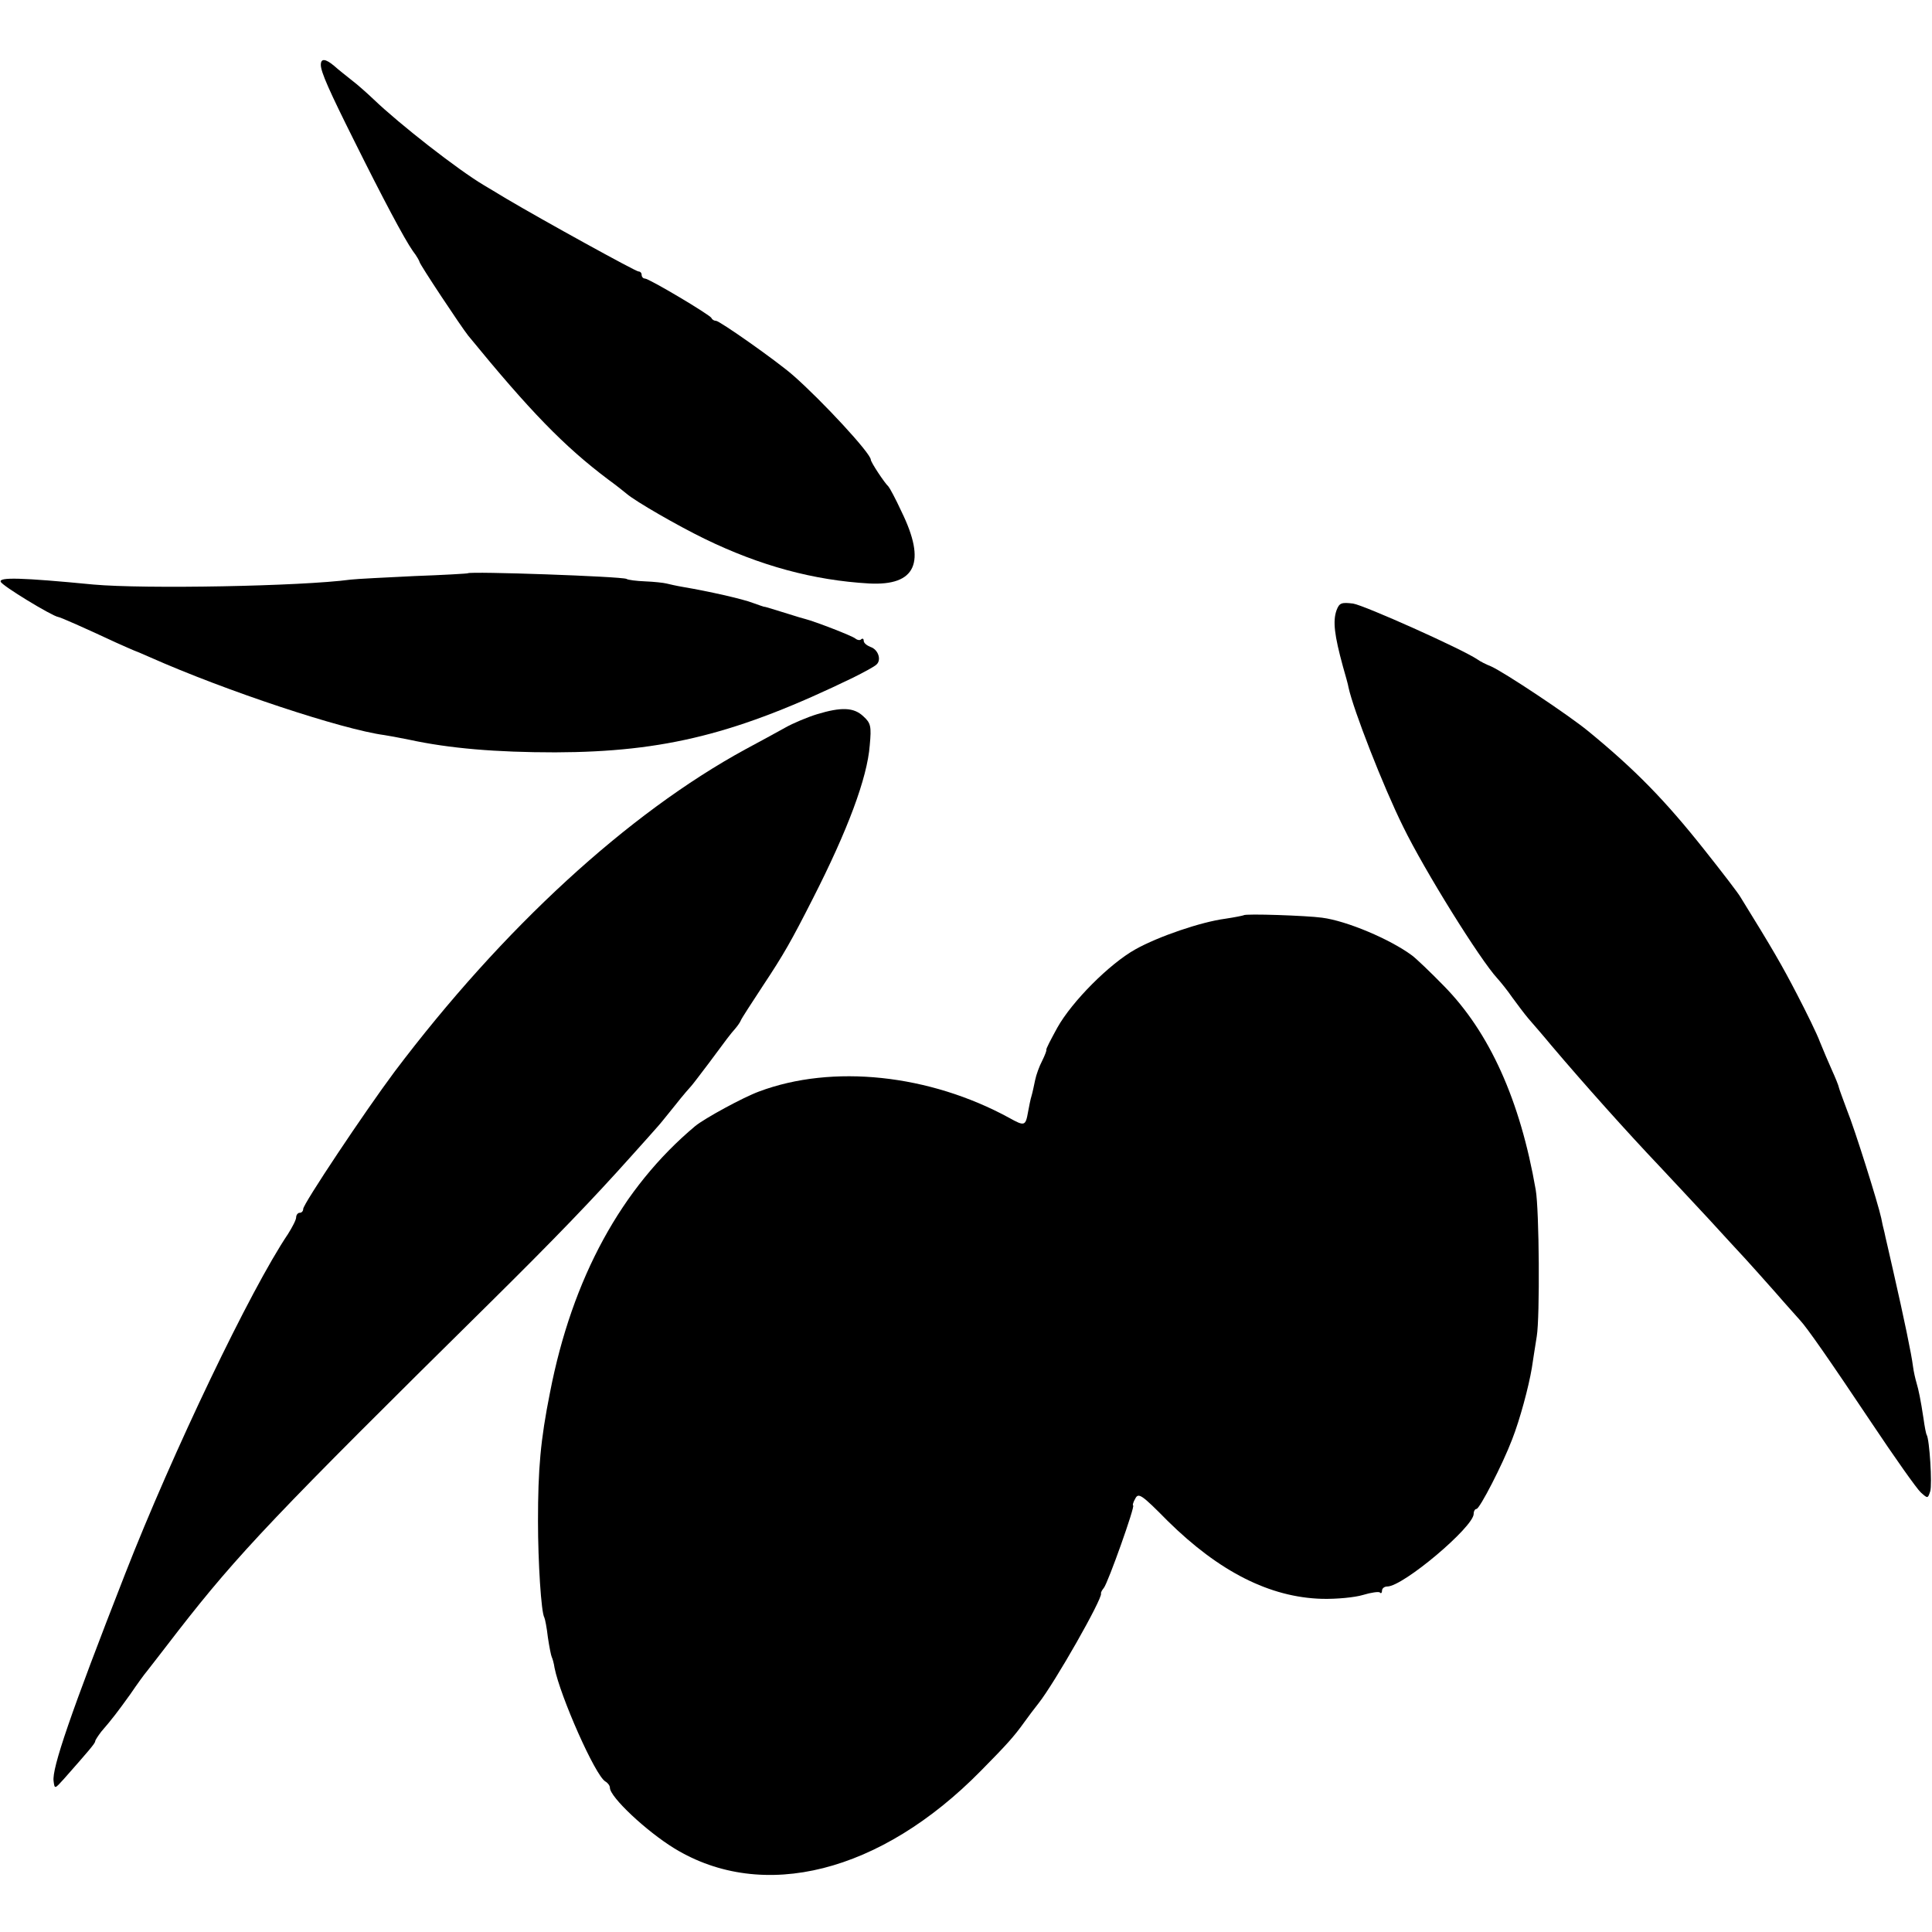
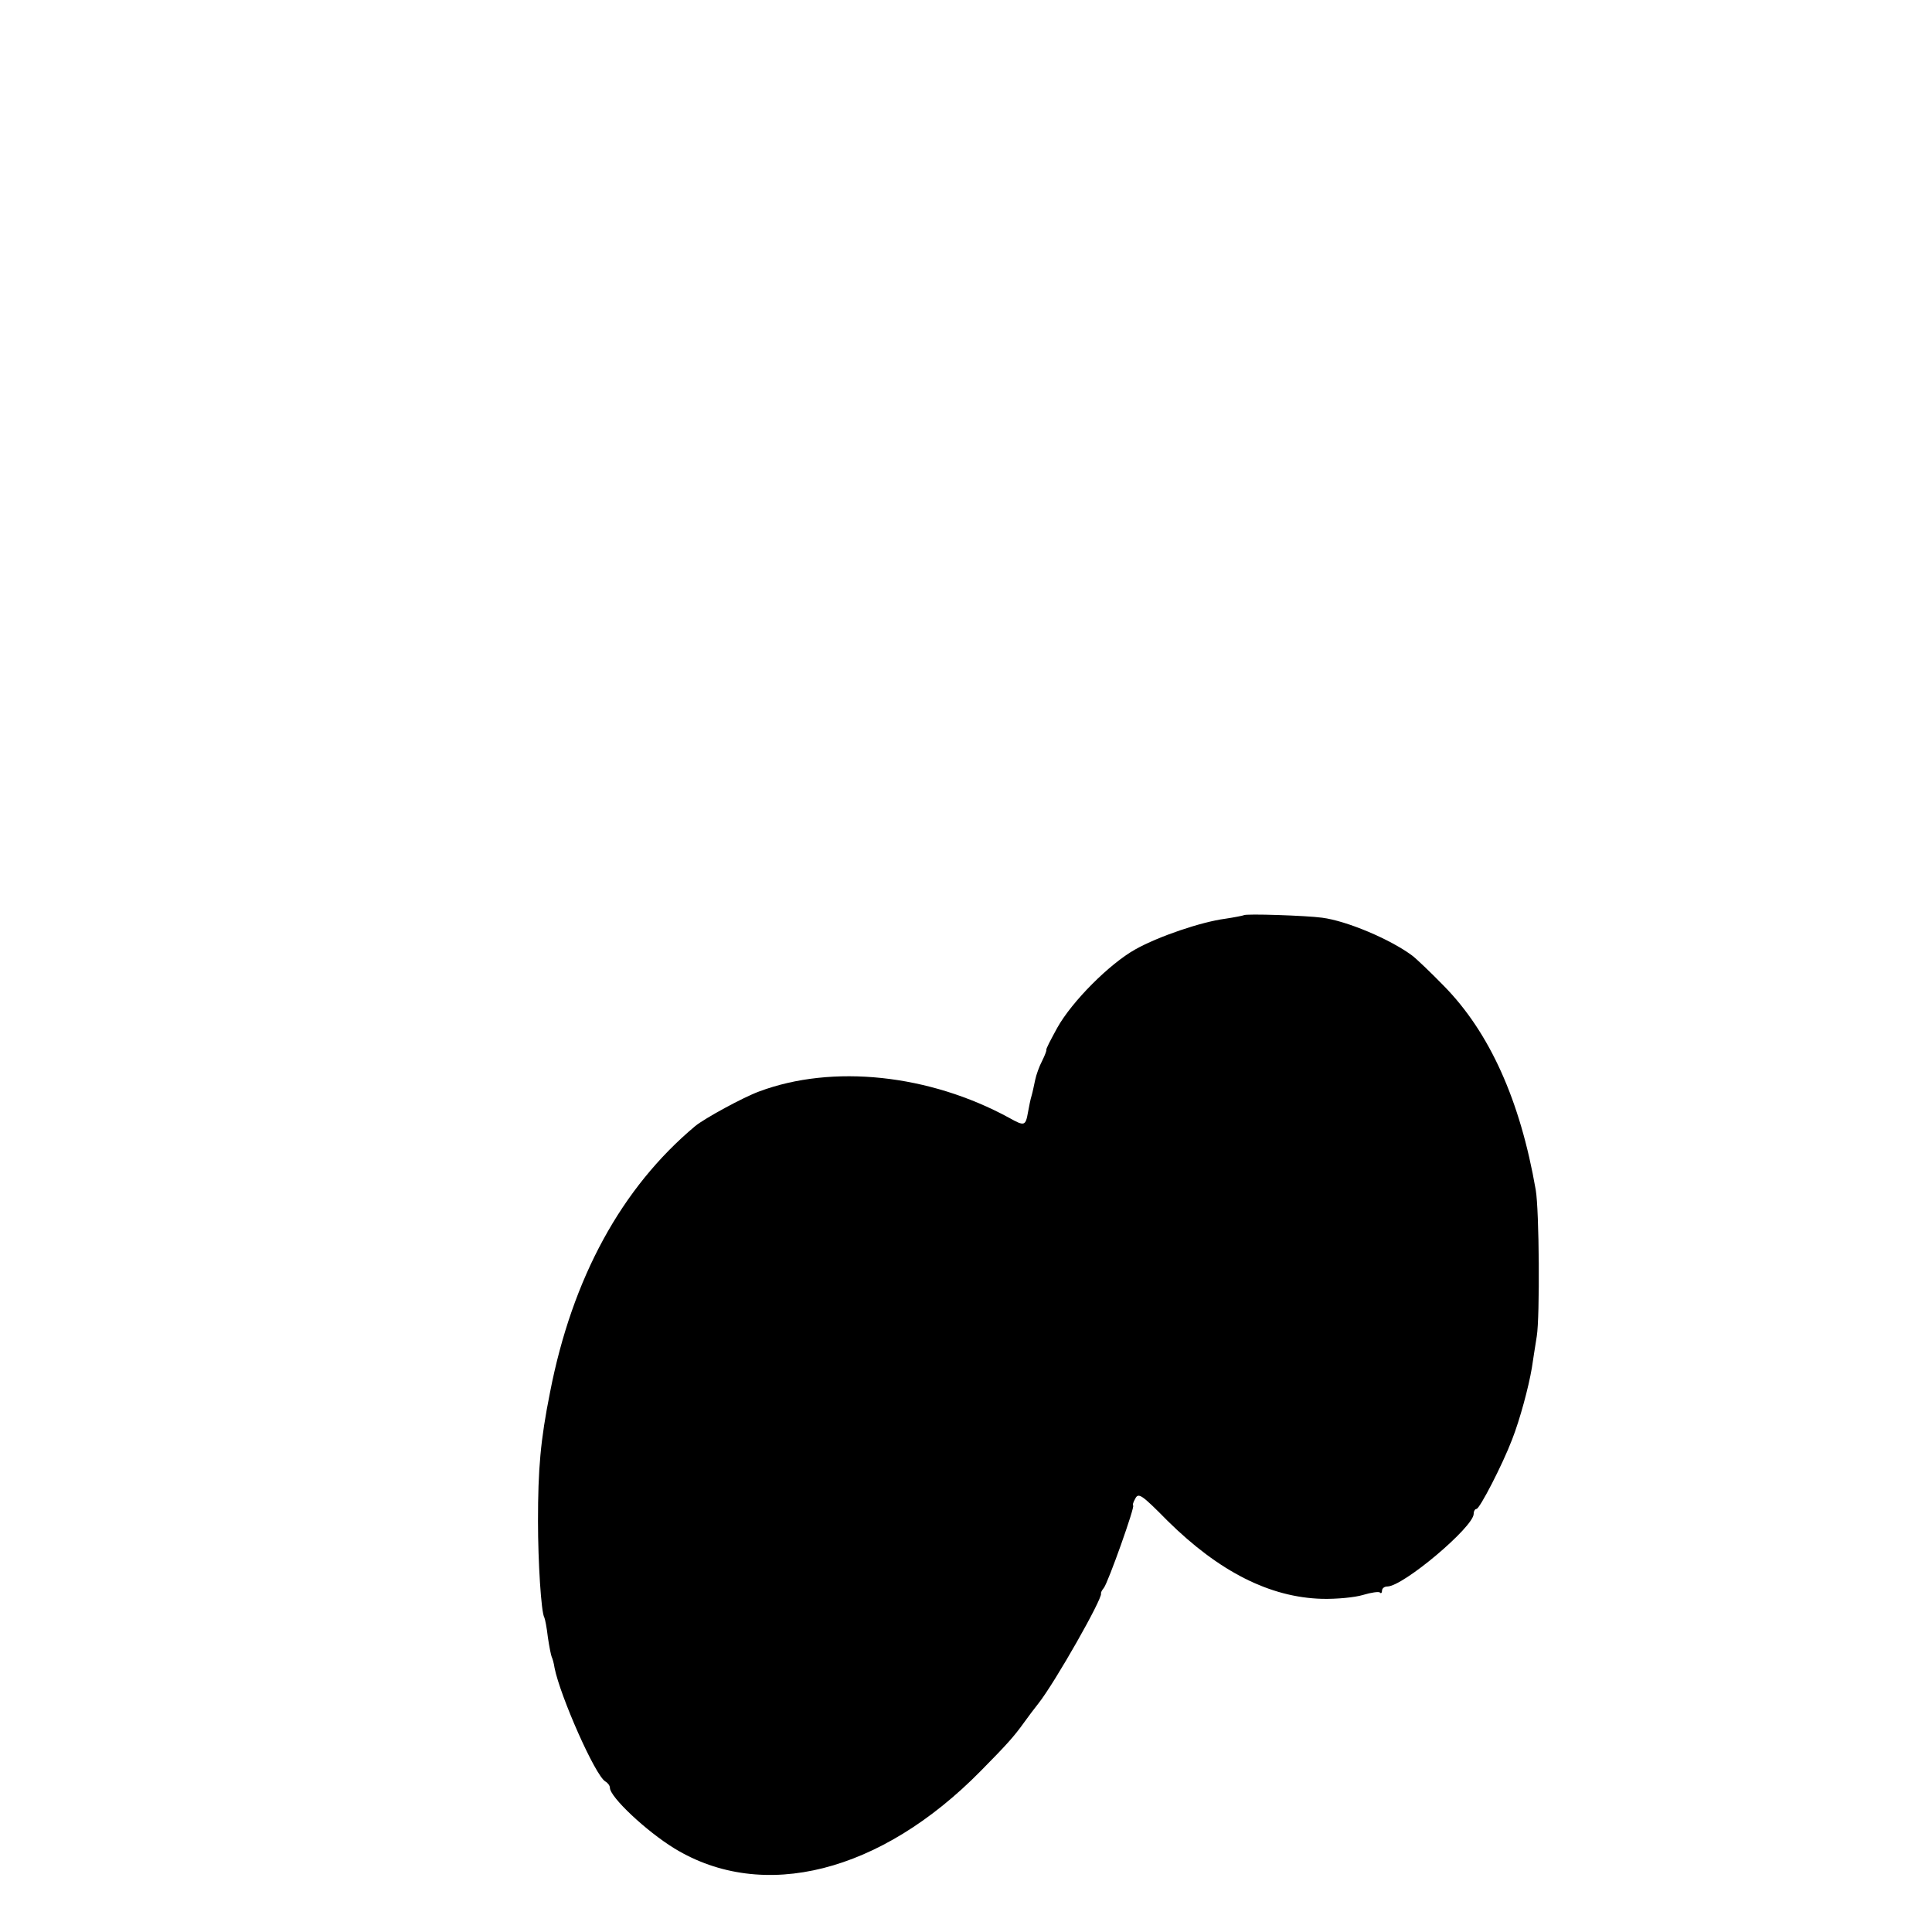
<svg xmlns="http://www.w3.org/2000/svg" version="1.0" width="548pt" height="548pt" viewBox="0 0 548 548" preserveAspectRatio="xMidYMid meet">
  <g transform="translate(0,548) scale(0.1,-0.1)" fill="#000000" stroke="none">
-     <path d="M910 5296 c0 -20 24 -74 95 -216 79 -159 142 -278 166 -312 11 -14 19 -29 19 -31 0 -6 118 -184 138 -209 175 -214 272 -314 397 -408 22 -16 46 -35 53 -41 26 -22 144 -90 220 -127 158 -77 310 -118 467 -127 133 -7 163 59 92 204 -17 37 -34 68 -37 71 -11 10 -50 69 -50 76 0 18 -138 167 -220 239 -48 42 -209 155 -219 155 -5 0 -11 3 -13 8 -4 9 -177 112 -189 112 -5 0 -9 5 -9 10 0 6 -4 10 -9 10 -8 0 -271 145 -374 206 -27 16 -56 34 -65 39 -74 44 -239 173 -312 243 -19 18 -47 43 -63 55 -15 12 -38 30 -49 40 -25 21 -38 22 -38 3z" />
-     <path d="M1327 3854 c-1 -1 -69 -5 -152 -8 -82 -4 -163 -8 -180 -10 -141 -19 -586 -27 -730 -14 -206 20 -268 21 -263 8 3 -11 145 -97 163 -100 5 0 77 -32 165 -73 25 -11 47 -21 50 -22 3 -1 23 -9 45 -19 216 -96 546 -205 665 -221 8 -1 40 -7 70 -13 115 -25 248 -36 415 -36 311 1 517 53 845 212 30 15 60 31 66 37 15 13 5 43 -17 50 -10 4 -19 11 -19 17 0 6 -3 8 -7 5 -3 -4 -11 -3 -17 2 -10 8 -114 48 -141 55 -5 1 -28 8 -50 15 -64 20 -65 20 -68 20 -1 0 -15 5 -32 11 -28 11 -126 33 -197 45 -18 3 -40 8 -48 10 -8 2 -35 5 -60 6 -25 1 -49 4 -53 7 -15 7 -443 22 -450 16z" />
-     <path d="M3791 3749 c-11 -31 -6 -71 18 -159 7 -25 15 -52 16 -60 14 -64 98 -280 155 -395 61 -125 218 -377 267 -430 10 -11 30 -36 43 -55 14 -19 34 -46 46 -60 12 -14 41 -47 64 -75 95 -112 214 -245 308 -344 34 -36 97 -104 140 -150 42 -46 89 -97 103 -112 14 -15 52 -58 85 -95 32 -37 64 -72 69 -78 20 -21 84 -113 203 -291 66 -99 129 -188 140 -198 20 -18 20 -18 27 3 6 19 -2 147 -10 160 -2 3 -6 24 -9 46 -8 53 -14 82 -20 102 -3 10 -8 31 -10 47 -4 33 -25 134 -56 270 -11 50 -23 99 -25 110 -3 11 -7 29 -9 40 -9 42 -76 255 -97 306 -11 30 -22 59 -23 64 -1 6 -10 28 -20 50 -10 22 -25 58 -34 80 -8 22 -38 83 -65 135 -42 81 -69 128 -160 275 -6 11 -53 72 -103 135 -111 140 -196 227 -329 336 -56 46 -238 167 -276 184 -13 5 -31 14 -39 20 -45 30 -320 153 -352 158 -33 4 -39 2 -47 -19z" />
-     <path d="M2317 3454 c-26 -8 -67 -25 -90 -38 -23 -13 -73 -40 -112 -61 -334 -182 -689 -508 -996 -915 -85 -114 -259 -375 -259 -389 0 -6 -4 -11 -10 -11 -5 0 -10 -6 -10 -13 0 -7 -11 -28 -23 -47 -106 -157 -328 -621 -462 -964 -156 -399 -208 -552 -203 -588 3 -23 3 -23 30 7 67 76 88 100 88 106 0 3 8 15 17 27 32 37 47 57 83 107 19 28 40 57 47 65 6 8 47 60 89 115 169 217 273 327 886 932 181 179 288 290 398 413 36 40 70 78 75 84 6 6 28 34 50 61 22 28 43 52 46 55 3 3 25 32 50 65 51 69 60 81 75 98 6 7 13 17 15 22 2 6 31 50 63 99 59 89 80 126 141 246 100 196 155 344 162 436 5 54 3 63 -18 82 -27 26 -63 27 -132 6z" />
    <path d="M3528 2884 c-2 -1 -26 -6 -53 -10 -68 -9 -189 -50 -255 -87 -73 -41 -179 -147 -221 -222 -18 -33 -33 -61 -31 -63 1 -1 -4 -15 -12 -31 -8 -15 -17 -40 -20 -55 -3 -14 -7 -34 -10 -44 -3 -9 -7 -30 -10 -46 -7 -40 -10 -41 -53 -17 -227 124 -502 153 -710 75 -46 -17 -154 -76 -181 -98 -209 -175 -349 -431 -412 -756 -27 -135 -34 -217 -34 -365 0 -115 9 -259 18 -273 2 -4 7 -29 10 -56 4 -27 9 -52 11 -56 2 -4 6 -17 8 -31 16 -80 115 -305 144 -322 7 -4 13 -12 13 -18 0 -26 103 -123 183 -172 251 -153 585 -69 869 220 73 74 94 97 124 139 10 14 28 38 40 53 47 60 181 296 177 311 -1 3 3 10 8 16 12 15 90 234 83 234 -2 0 0 9 6 19 9 18 18 12 92 -63 146 -144 290 -217 438 -221 41 -1 93 4 116 11 23 7 45 10 48 7 3 -4 6 -1 6 5 0 7 7 12 15 12 45 0 245 169 245 206 0 8 4 14 8 14 9 0 74 126 101 197 22 56 47 149 56 203 3 19 9 60 14 90 9 55 7 358 -3 415 -44 254 -131 447 -261 579 -38 39 -79 78 -90 86 -62 46 -185 98 -255 107 -43 6 -218 12 -222 7z" />
  </g>
</svg>